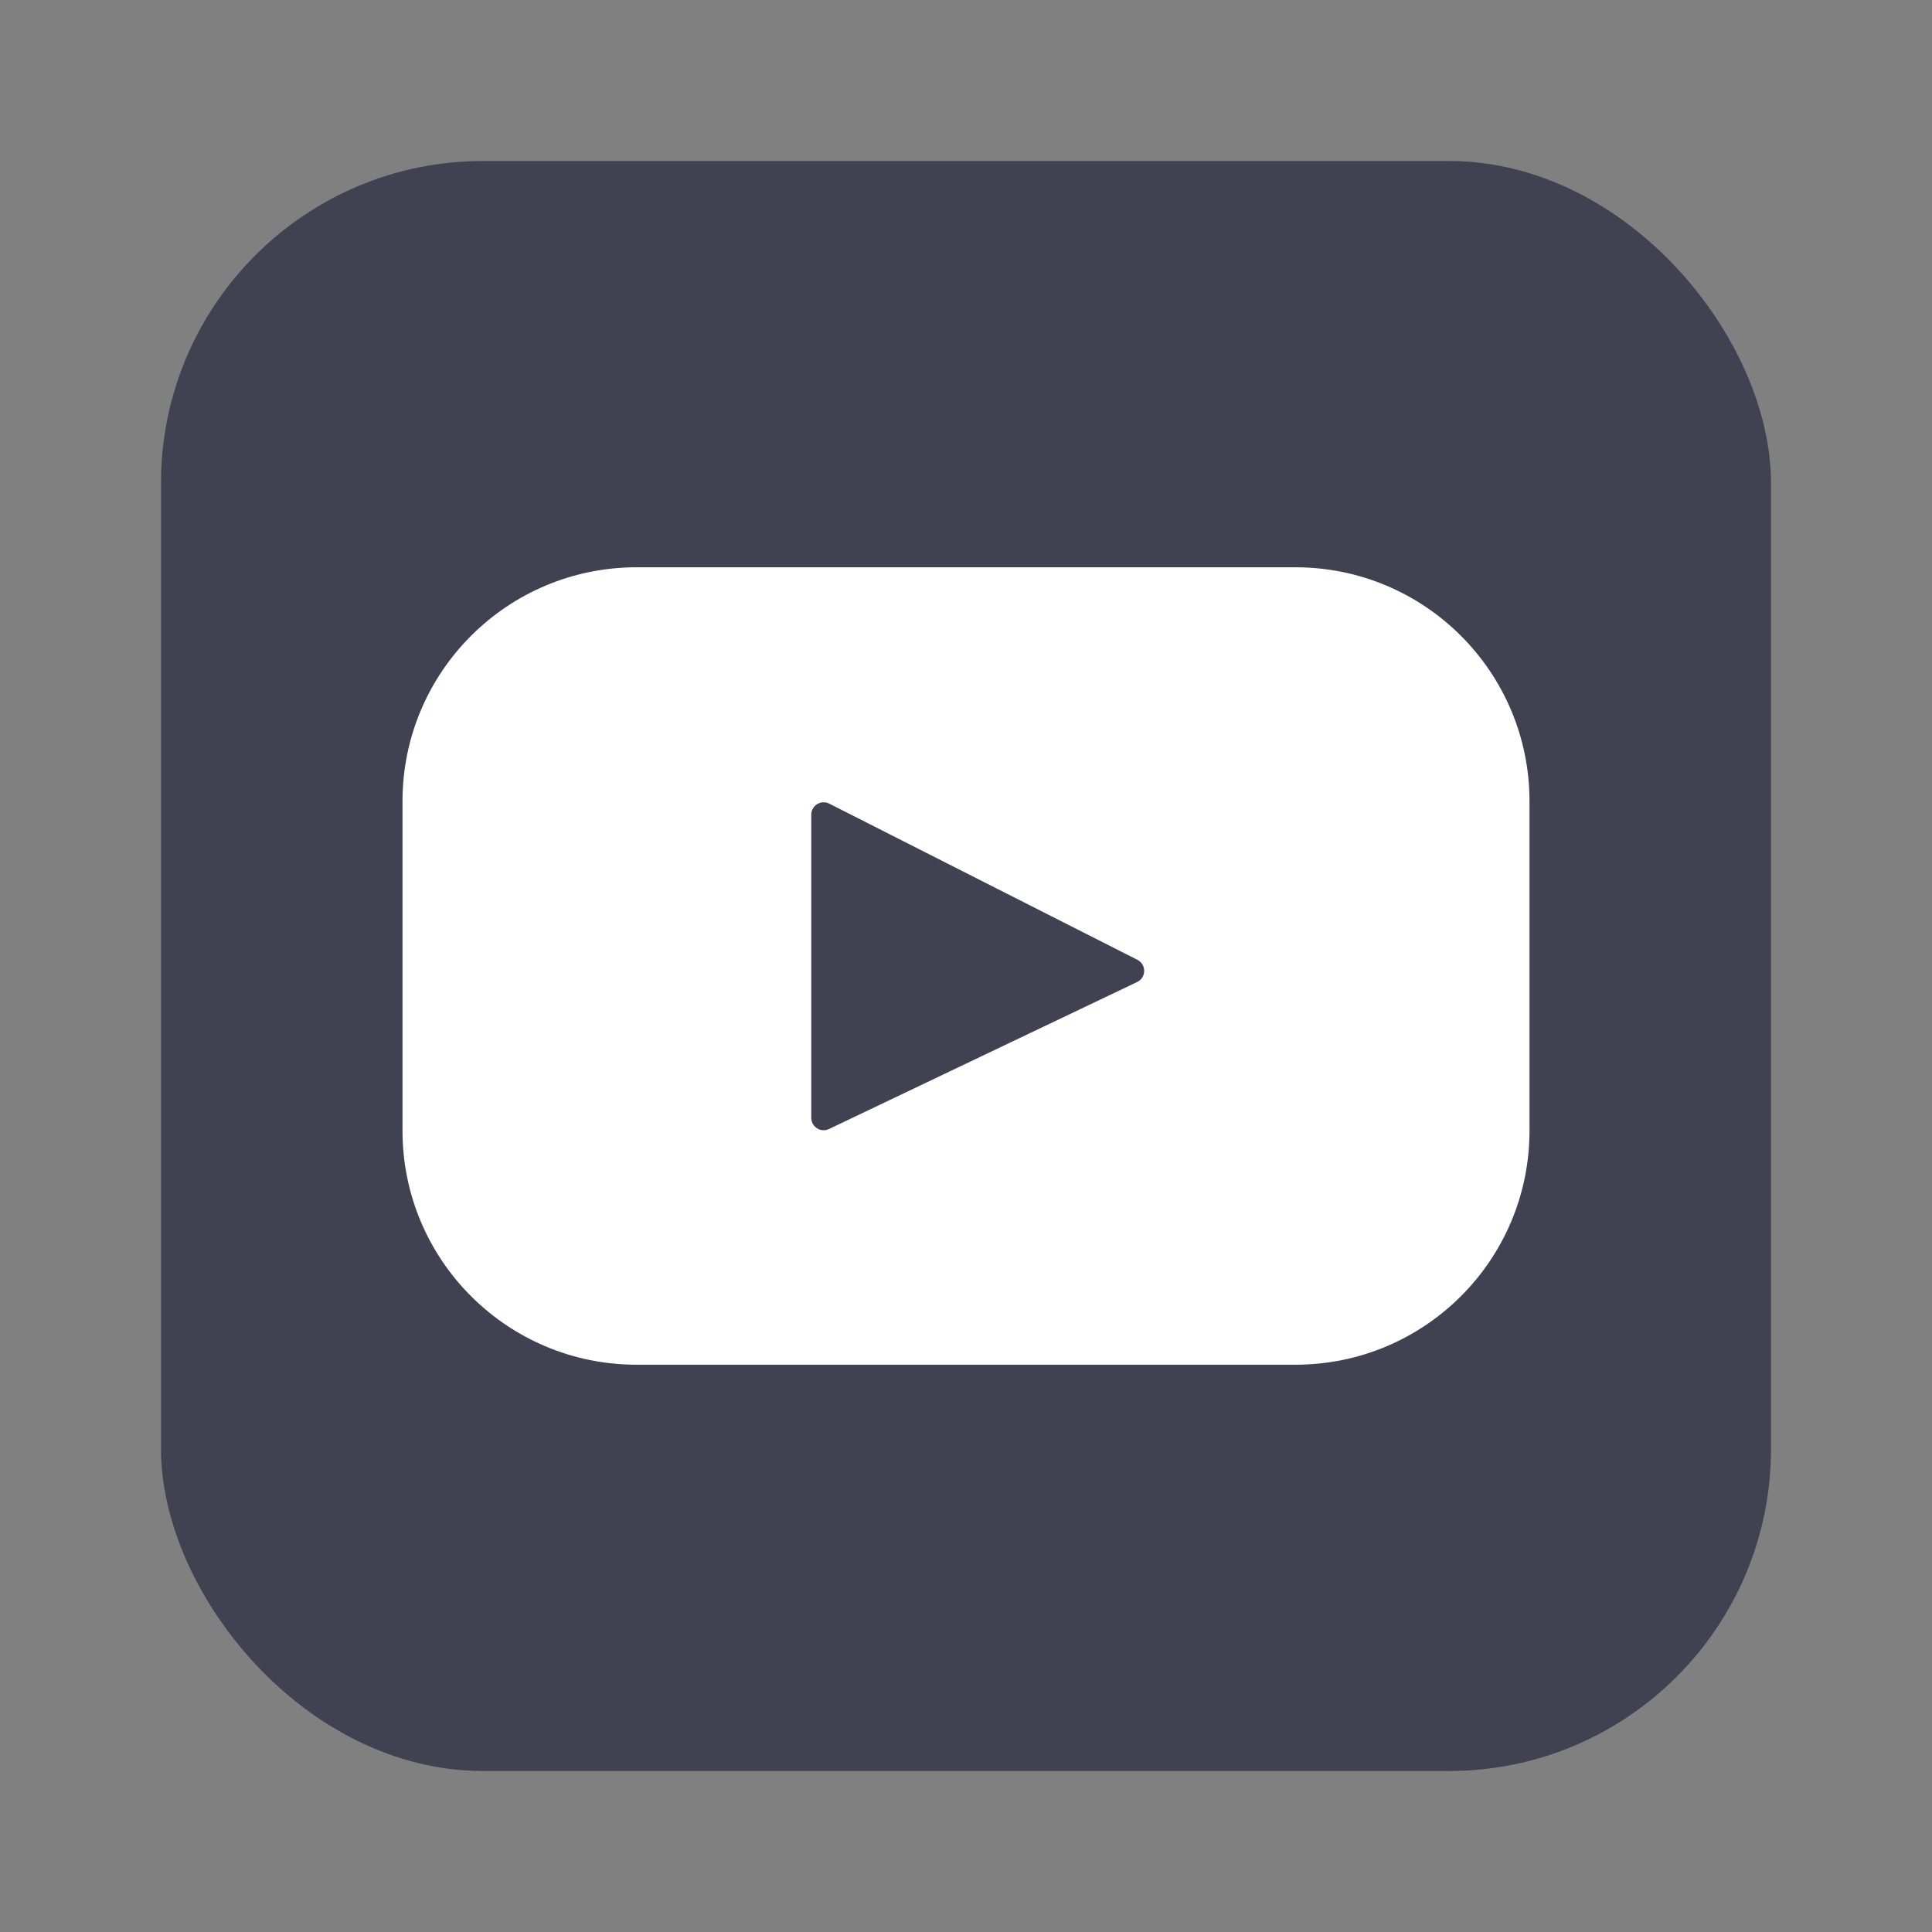
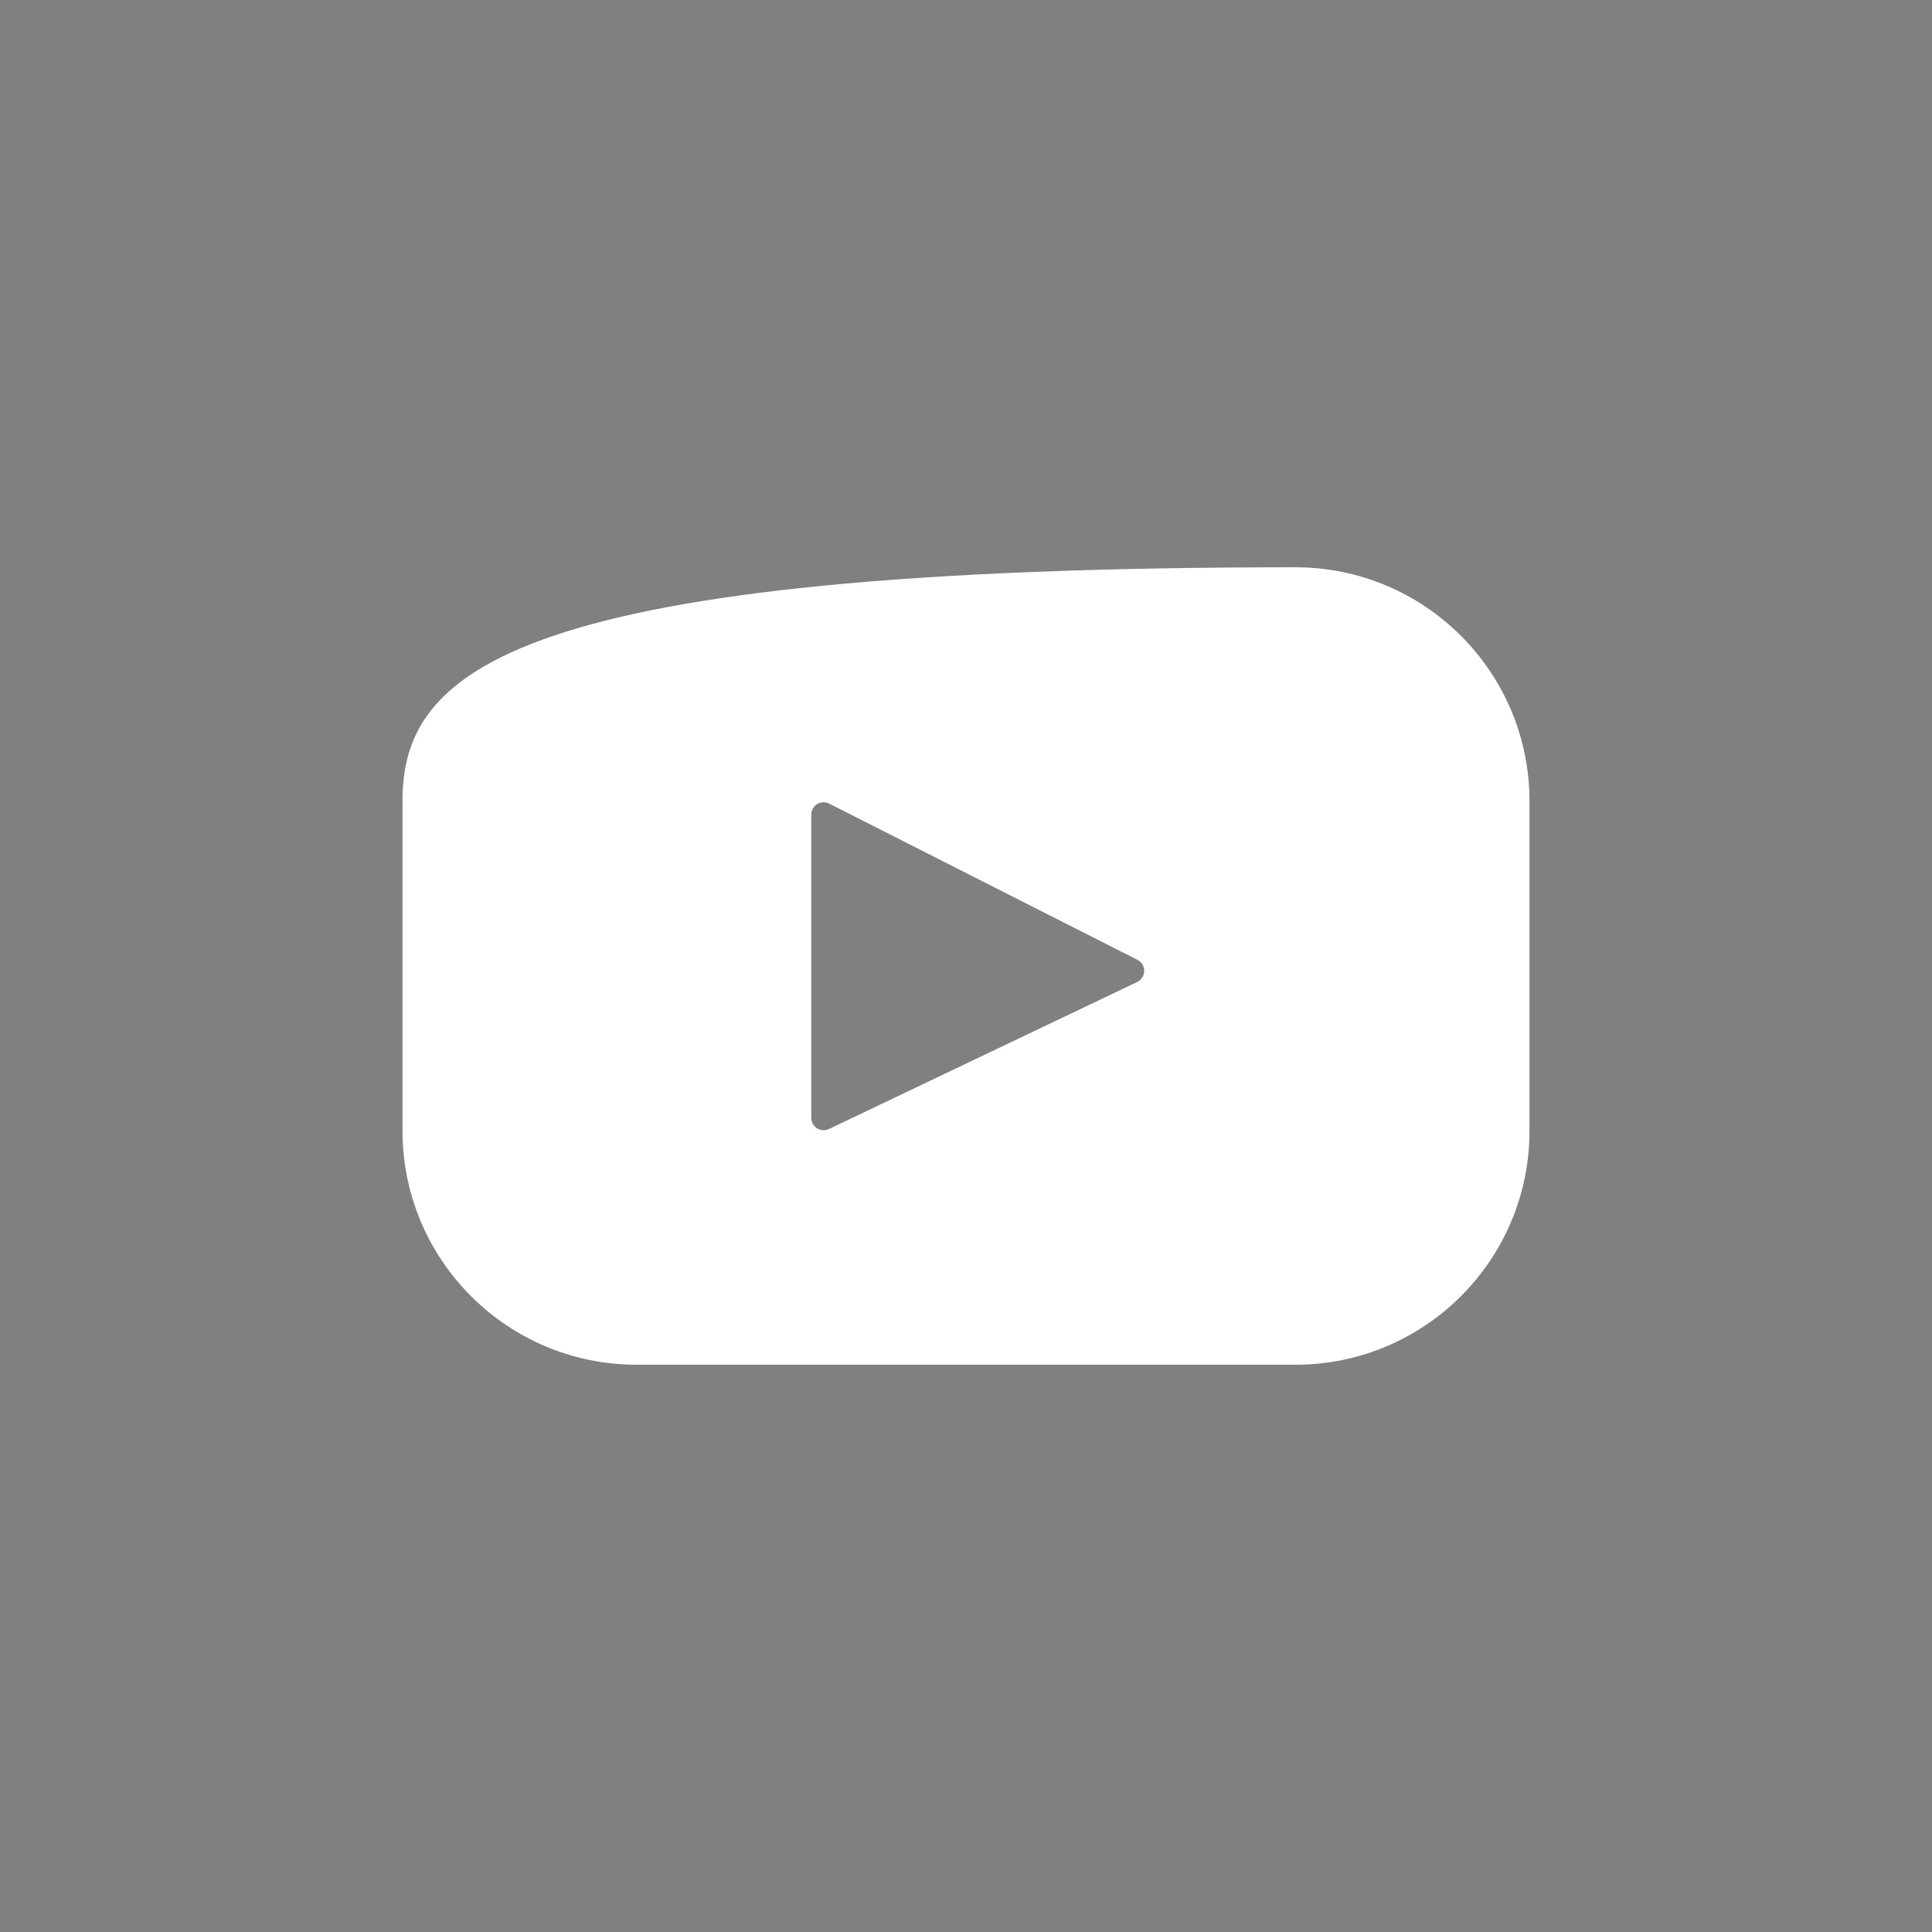
<svg xmlns="http://www.w3.org/2000/svg" width="32" height="32" viewBox="0 0 24 24" fill="none">
  <rect x="0" y="0" width="24" height="24" fill="#808080" stroke="none" />
-   <rect x="2" y="2" width="20" height="20" rx="4" fill="#404252" />
-   <path d="M16.092 7.047H7.908C6.302 7.047 5 8.348 5 9.954V14.046C5 15.652 6.302 16.953 7.908 16.953H16.092C17.698 16.953 19 15.652 19 14.046V9.954C19 8.348 17.698 7.047 16.092 7.047ZM14.126 12.199L10.298 14.025C10.196 14.074 10.078 13.999 10.078 13.886V10.12C10.078 10.006 10.199 9.931 10.301 9.983L14.129 11.923C14.243 11.981 14.241 12.144 14.126 12.199Z" fill="white" />
+   <path d="M16.092 7.047C6.302 7.047 5 8.348 5 9.954V14.046C5 15.652 6.302 16.953 7.908 16.953H16.092C17.698 16.953 19 15.652 19 14.046V9.954C19 8.348 17.698 7.047 16.092 7.047ZM14.126 12.199L10.298 14.025C10.196 14.074 10.078 13.999 10.078 13.886V10.12C10.078 10.006 10.199 9.931 10.301 9.983L14.129 11.923C14.243 11.981 14.241 12.144 14.126 12.199Z" fill="white" />
</svg>